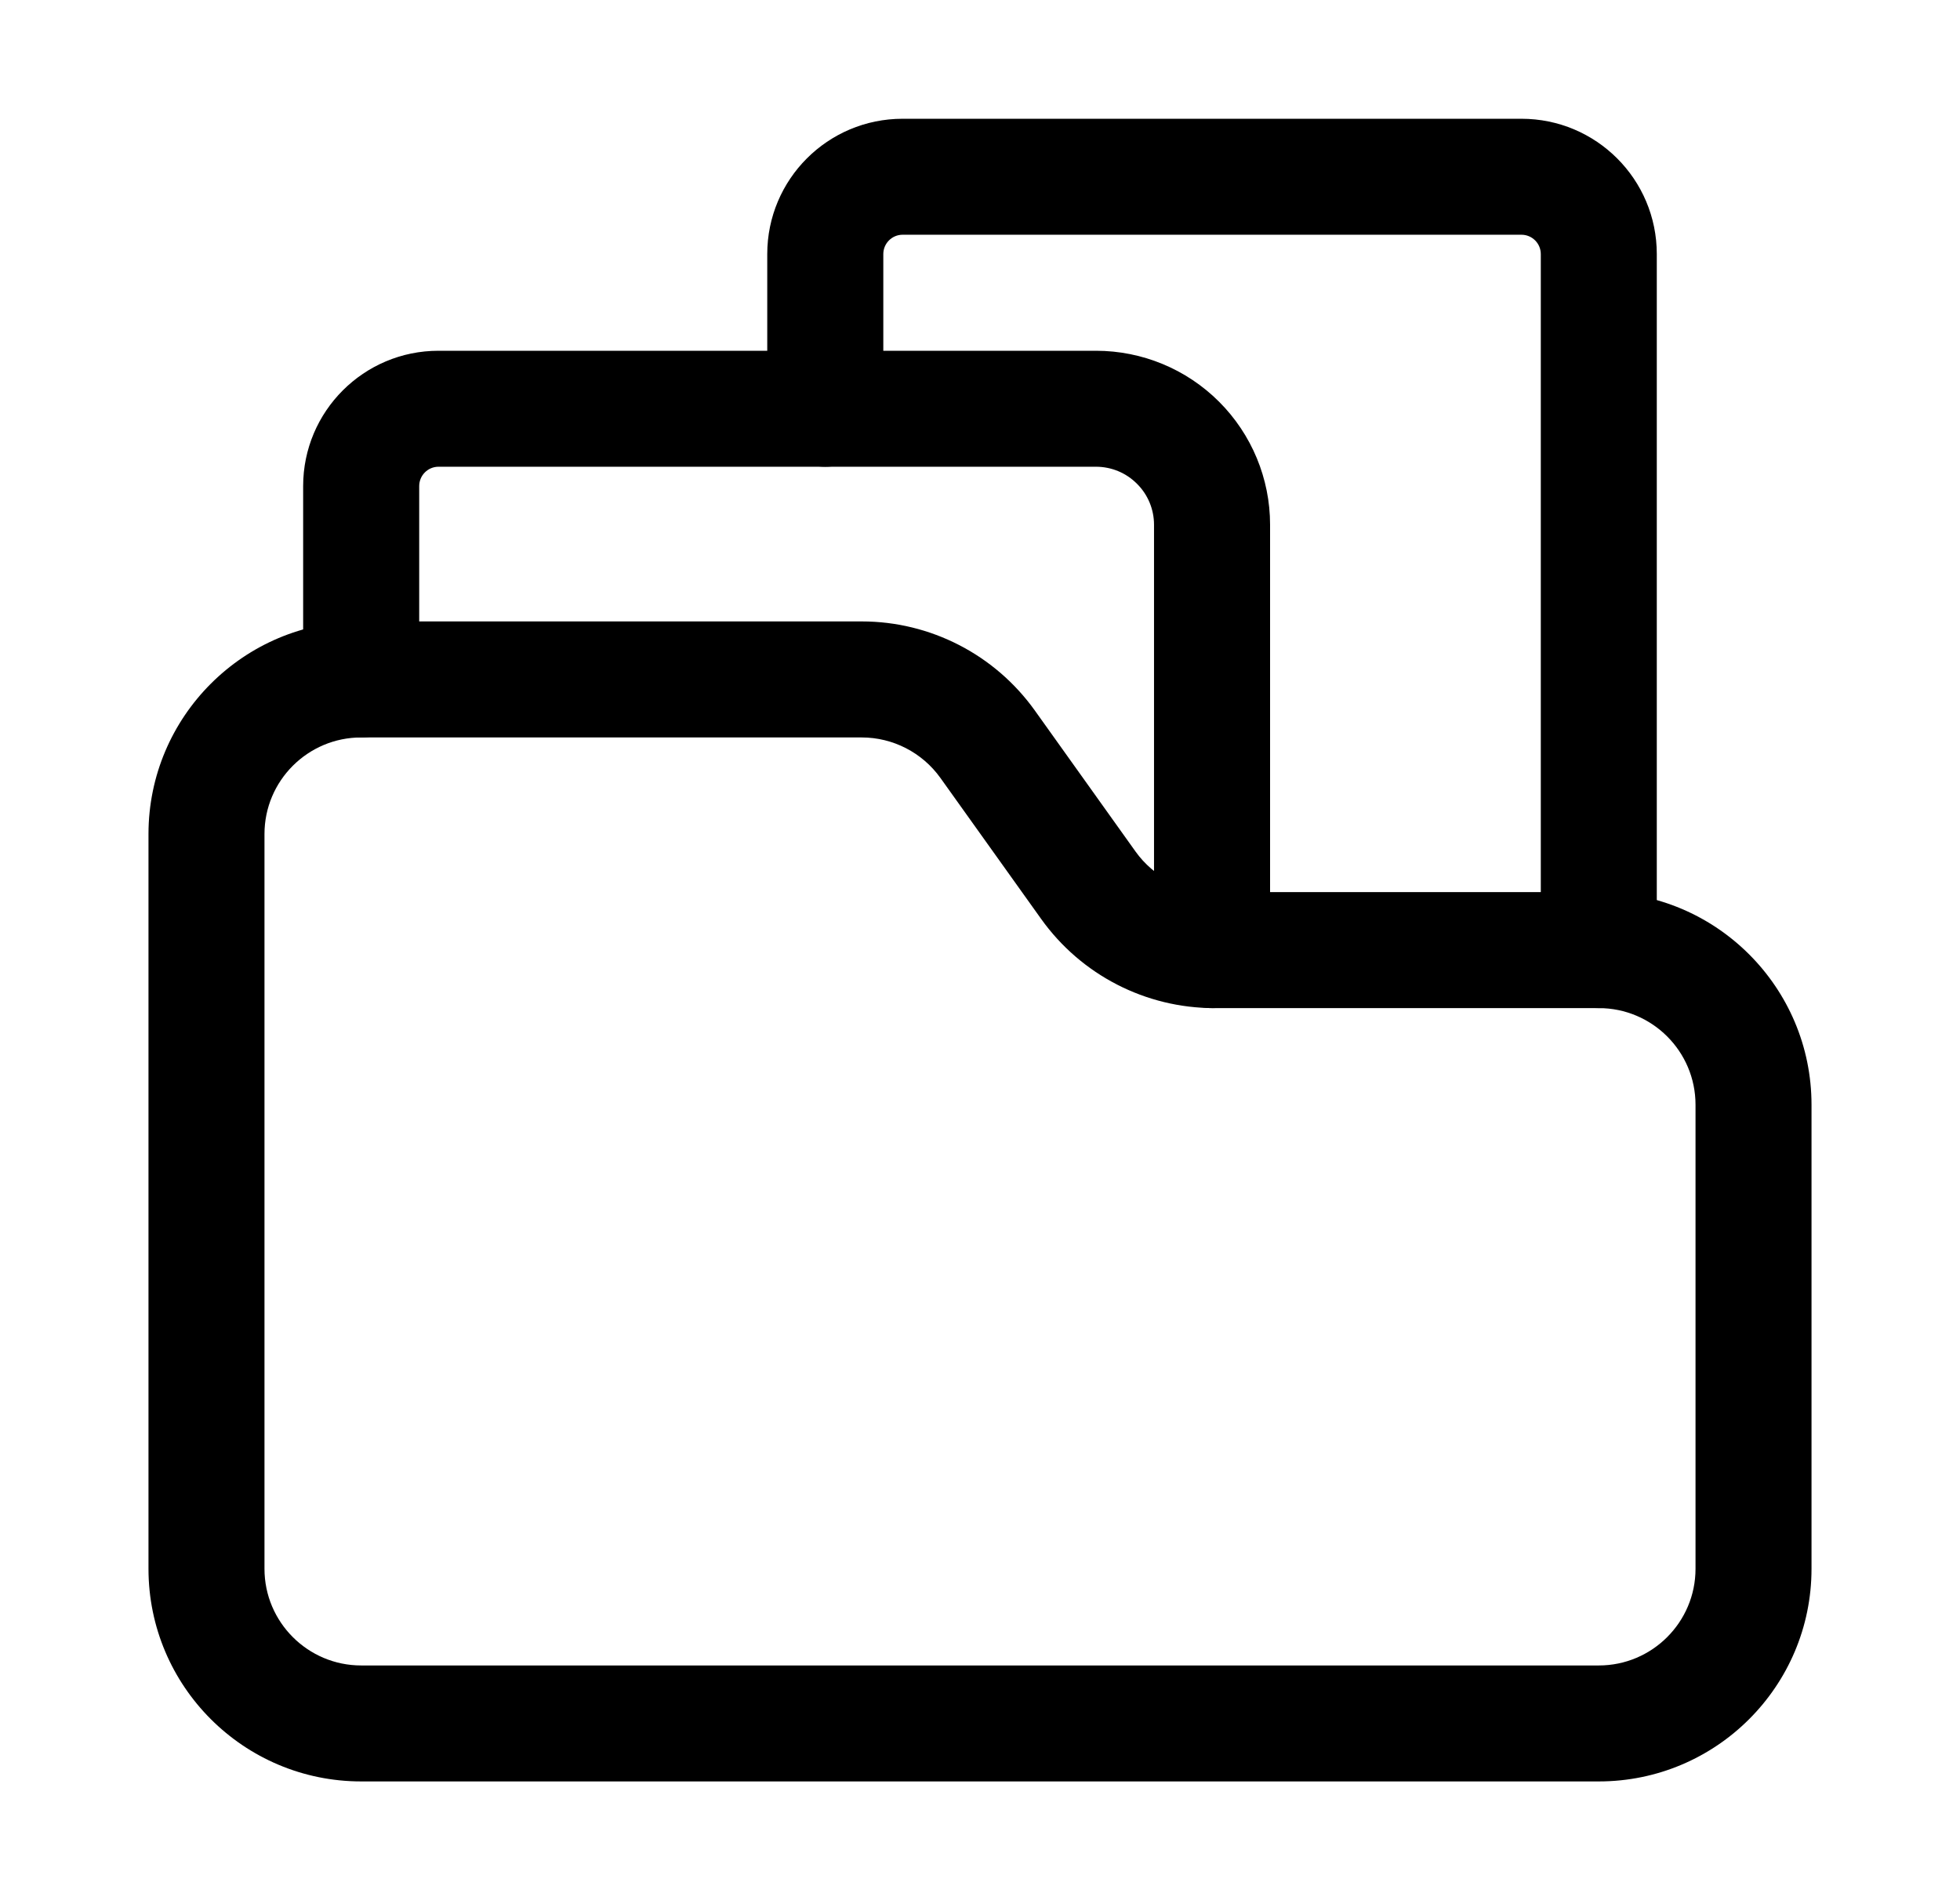
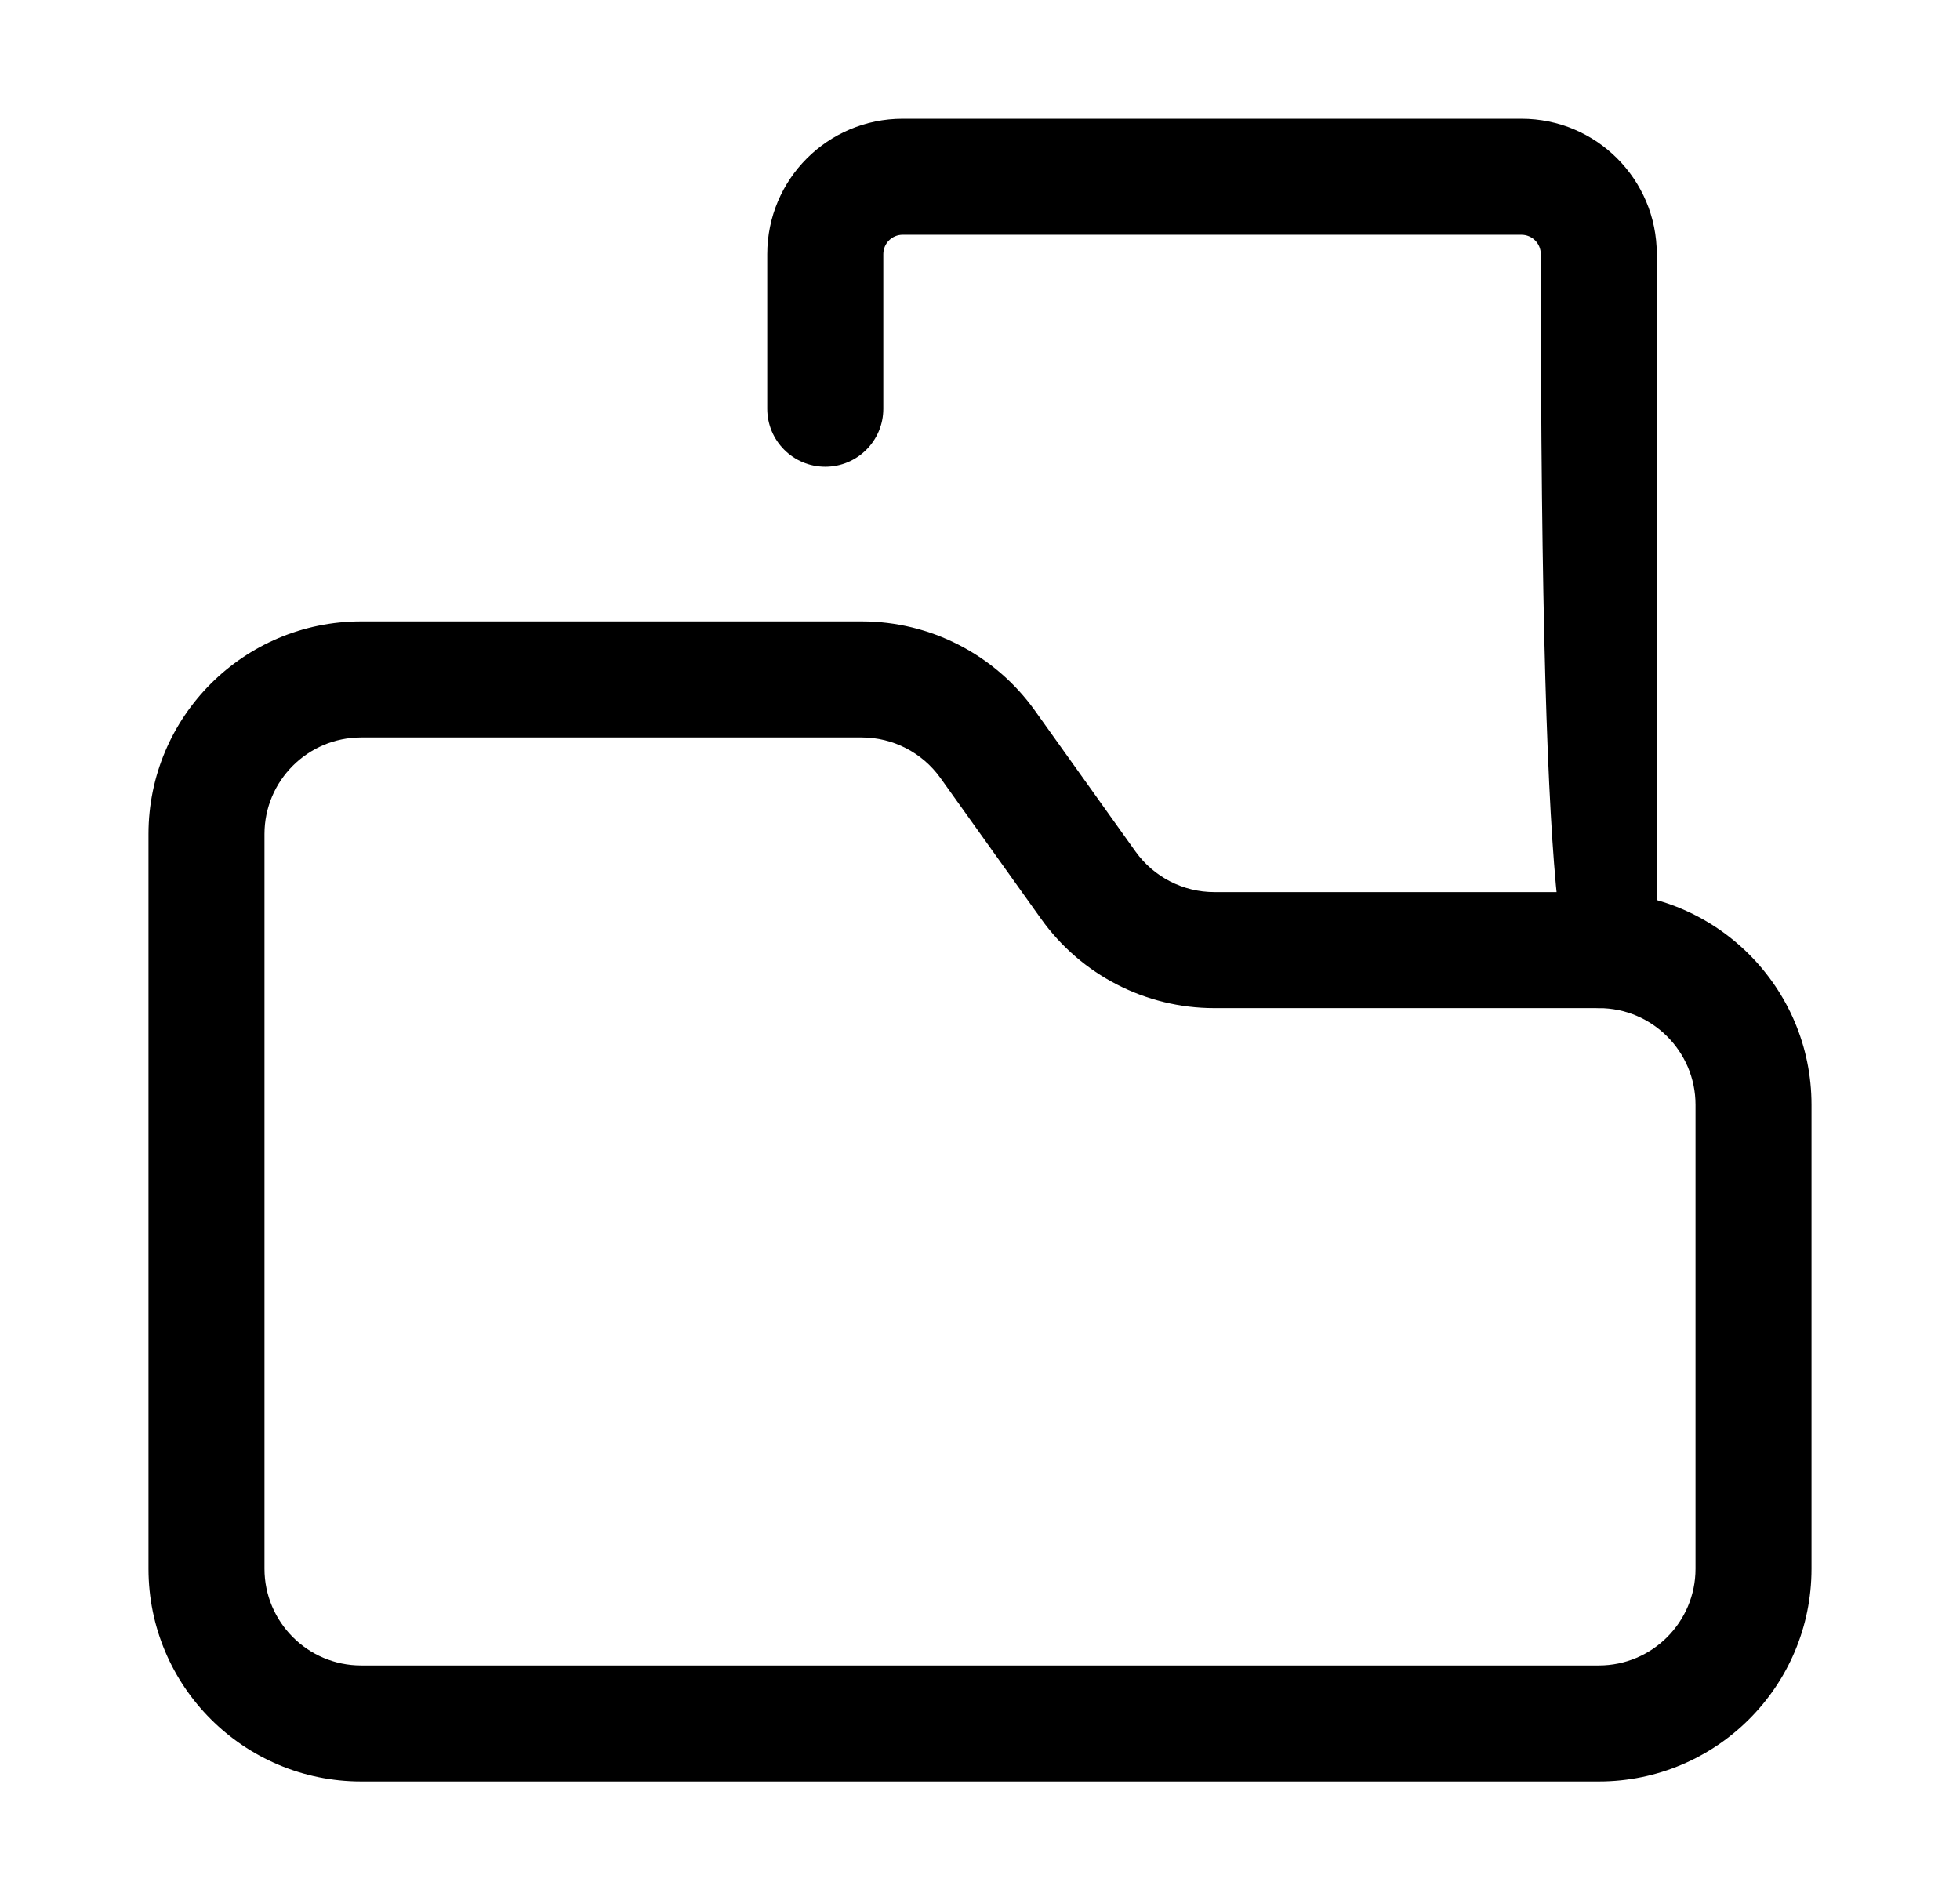
<svg xmlns="http://www.w3.org/2000/svg" width="33" height="32" viewBox="0 0 33 32" fill="none">
-   <path fill-rule="evenodd" clip-rule="evenodd" d="M21.384 16V8.837C21.384 8.06 21.075 7.315 20.525 6.765C19.976 6.216 19.231 5.907 18.453 5.907H7.383C6.124 5.907 5.104 6.928 5.104 8.186V11.442C5.104 11.981 5.542 12.419 6.081 12.419C6.62 12.419 7.058 11.981 7.058 11.442V8.186C7.058 8.006 7.204 7.86 7.383 7.86H18.453C18.712 7.86 18.961 7.963 19.143 8.147C19.327 8.329 19.43 8.578 19.43 8.837V16C19.43 16.539 19.867 16.977 20.407 16.977C20.946 16.977 21.384 16.539 21.384 16Z" fill="black" />
-   <path fill-rule="evenodd" clip-rule="evenodd" d="M27.895 16V4.279C27.895 3.02 26.875 2 25.616 2H15.197C13.938 2 12.918 3.02 12.918 4.279V6.884C12.918 7.423 13.356 7.86 13.895 7.86C14.434 7.86 14.872 7.423 14.872 6.884V4.279C14.872 4.099 15.018 3.953 15.197 3.953H25.616C25.796 3.953 25.942 4.099 25.942 4.279V16C25.942 16.539 26.379 16.977 26.918 16.977C27.458 16.977 27.895 16.539 27.895 16Z" fill="black" />
+   <path fill-rule="evenodd" clip-rule="evenodd" d="M27.895 16V4.279C27.895 3.02 26.875 2 25.616 2H15.197C13.938 2 12.918 3.02 12.918 4.279V6.884C12.918 7.423 13.356 7.86 13.895 7.86C14.434 7.86 14.872 7.423 14.872 6.884V4.279C14.872 4.099 15.018 3.953 15.197 3.953H25.616C25.796 3.953 25.942 4.099 25.942 4.279C25.942 16.539 26.379 16.977 26.918 16.977C27.458 16.977 27.895 16.539 27.895 16Z" fill="black" />
  <path fill-rule="evenodd" clip-rule="evenodd" d="M26.919 30C28.895 30 30.5 28.396 30.5 26.419V18.605C30.5 16.628 28.895 15.023 26.919 15.023H20.445C19.92 15.023 19.426 14.769 19.12 14.342L17.423 11.965C16.75 11.024 15.665 10.465 14.509 10.465C11.832 10.465 6.081 10.465 6.081 10.465C4.104 10.465 2.5 12.07 2.5 14.046V26.419C2.5 28.396 4.104 30 6.081 30H26.919ZM26.919 28.047H6.081C5.183 28.047 4.453 27.317 4.453 26.419V14.046C4.453 13.148 5.183 12.419 6.081 12.419H14.509C15.033 12.419 15.527 12.673 15.833 13.1L17.53 15.476C18.203 16.418 19.288 16.977 20.445 16.977H26.919C27.817 16.977 28.547 17.706 28.547 18.605V26.419C28.547 27.317 27.817 28.047 26.919 28.047Z" fill="black" />
</svg>